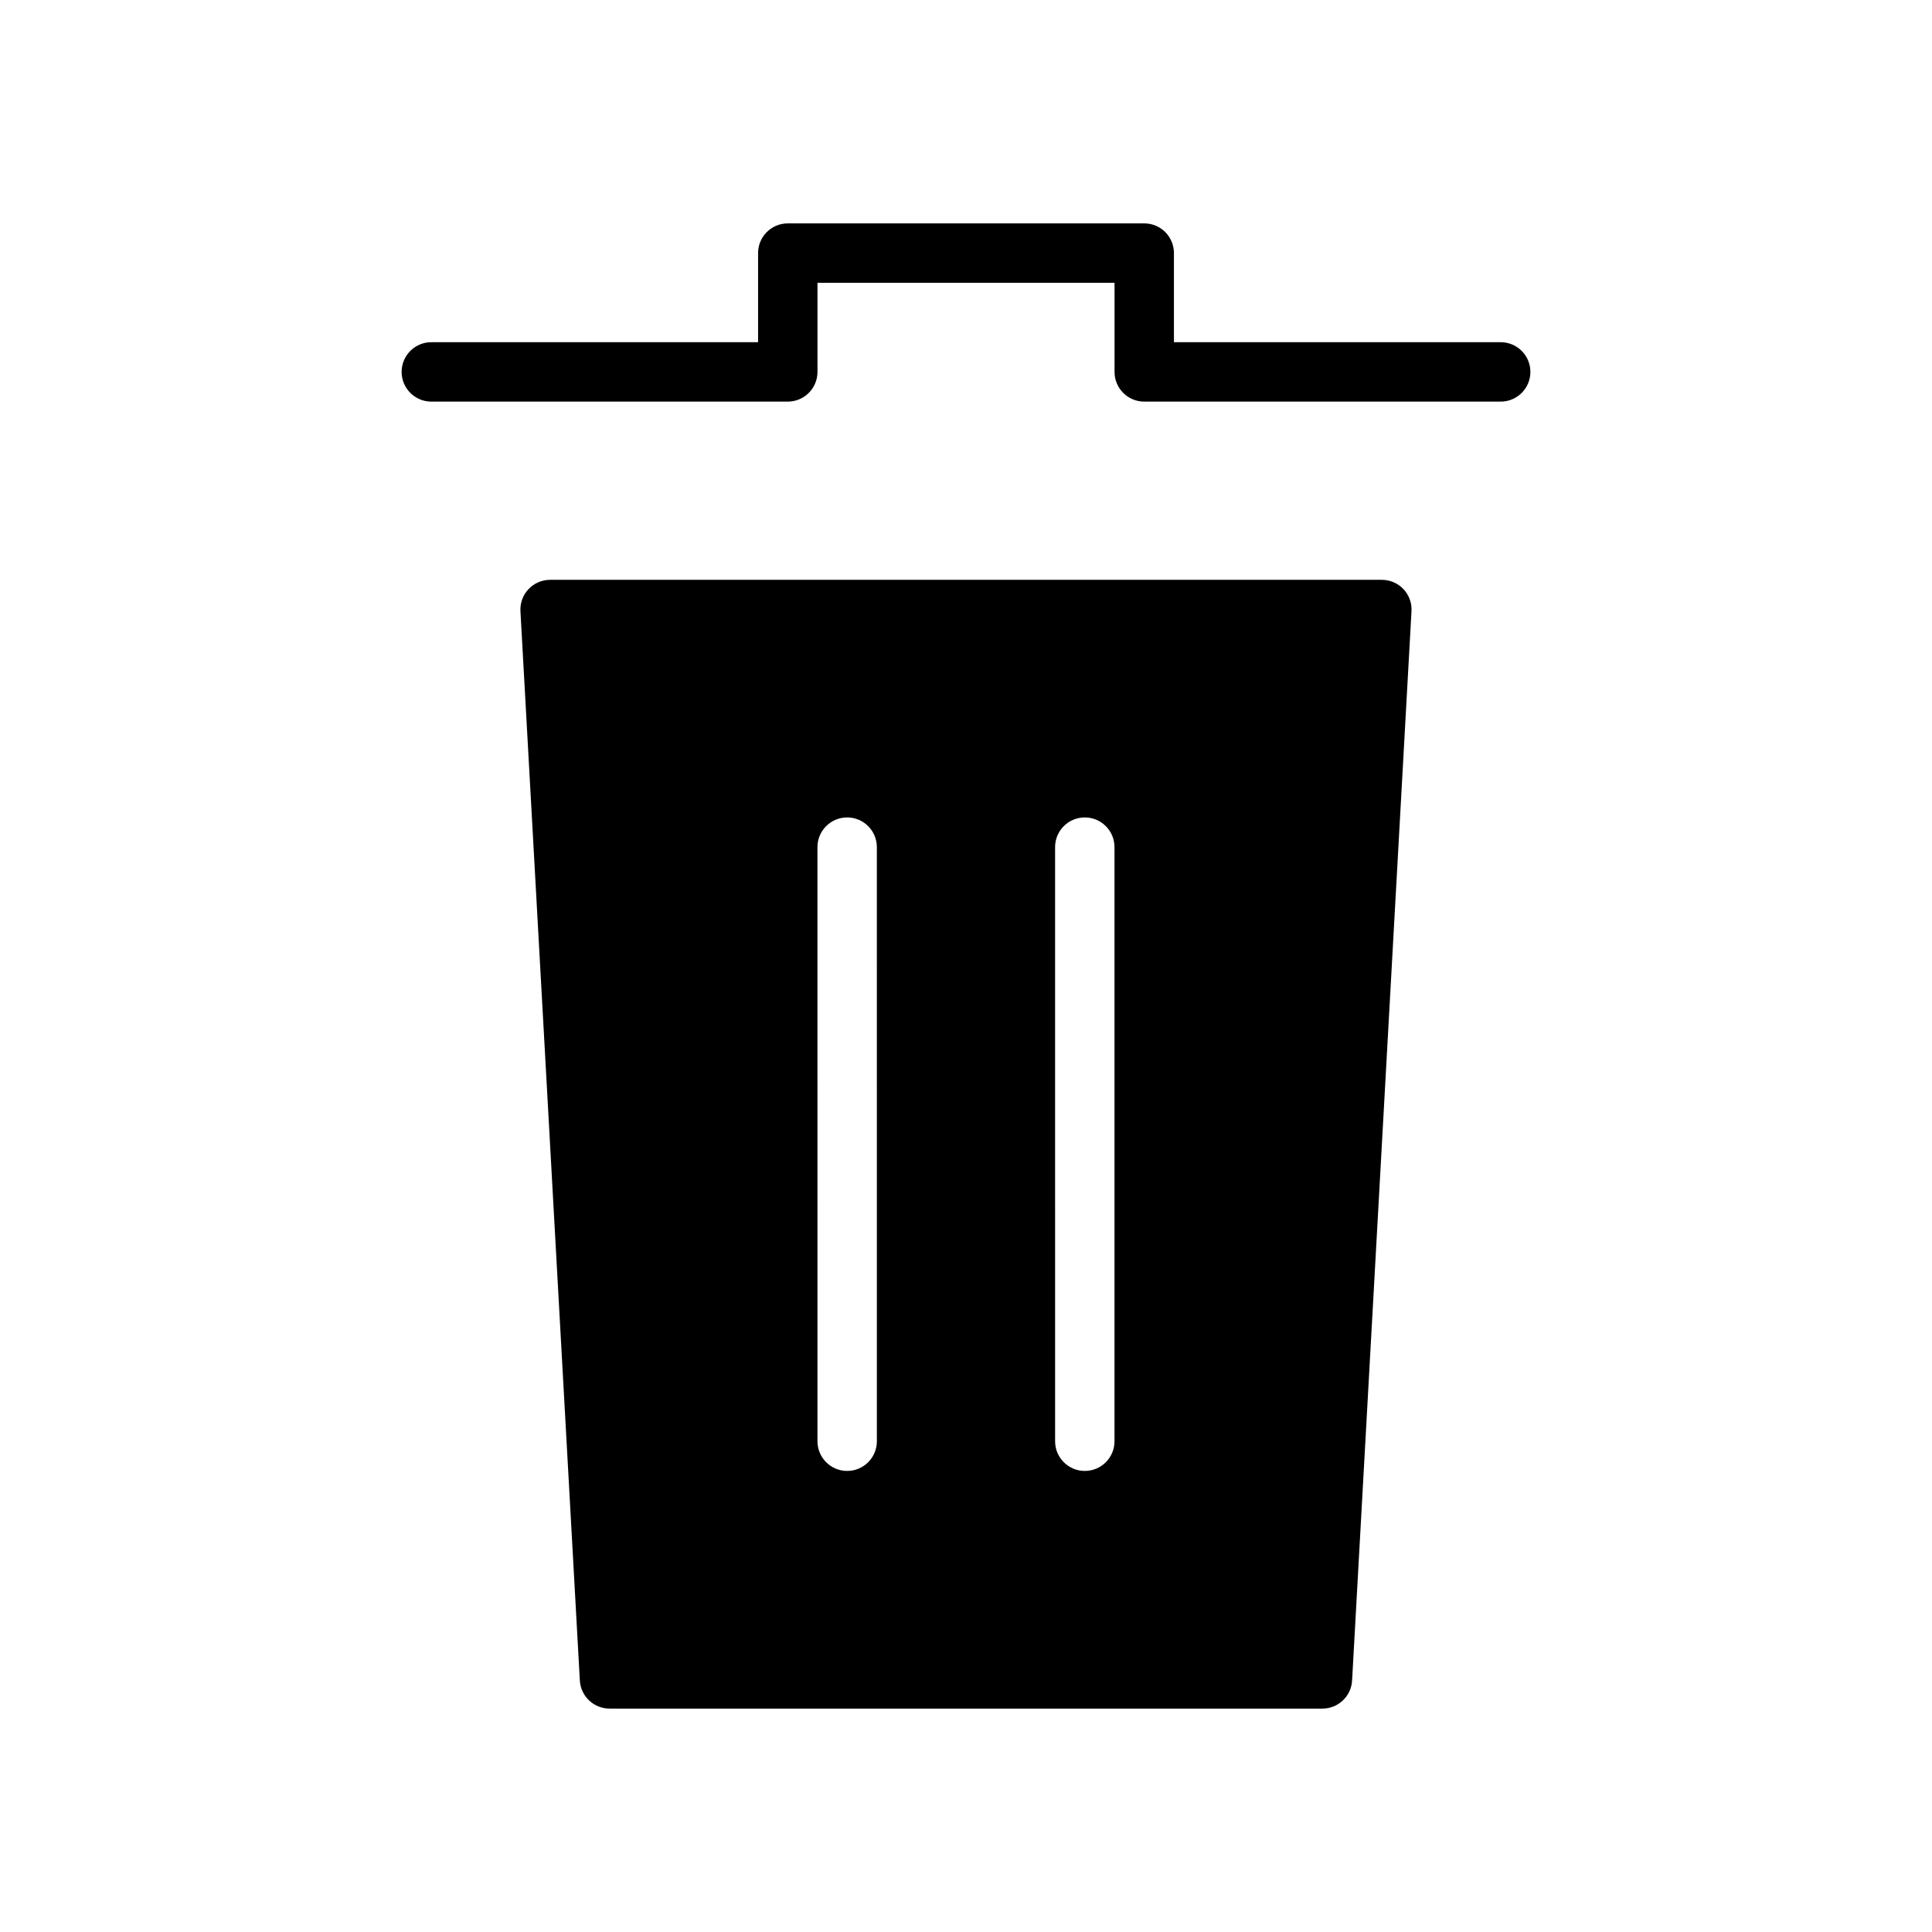
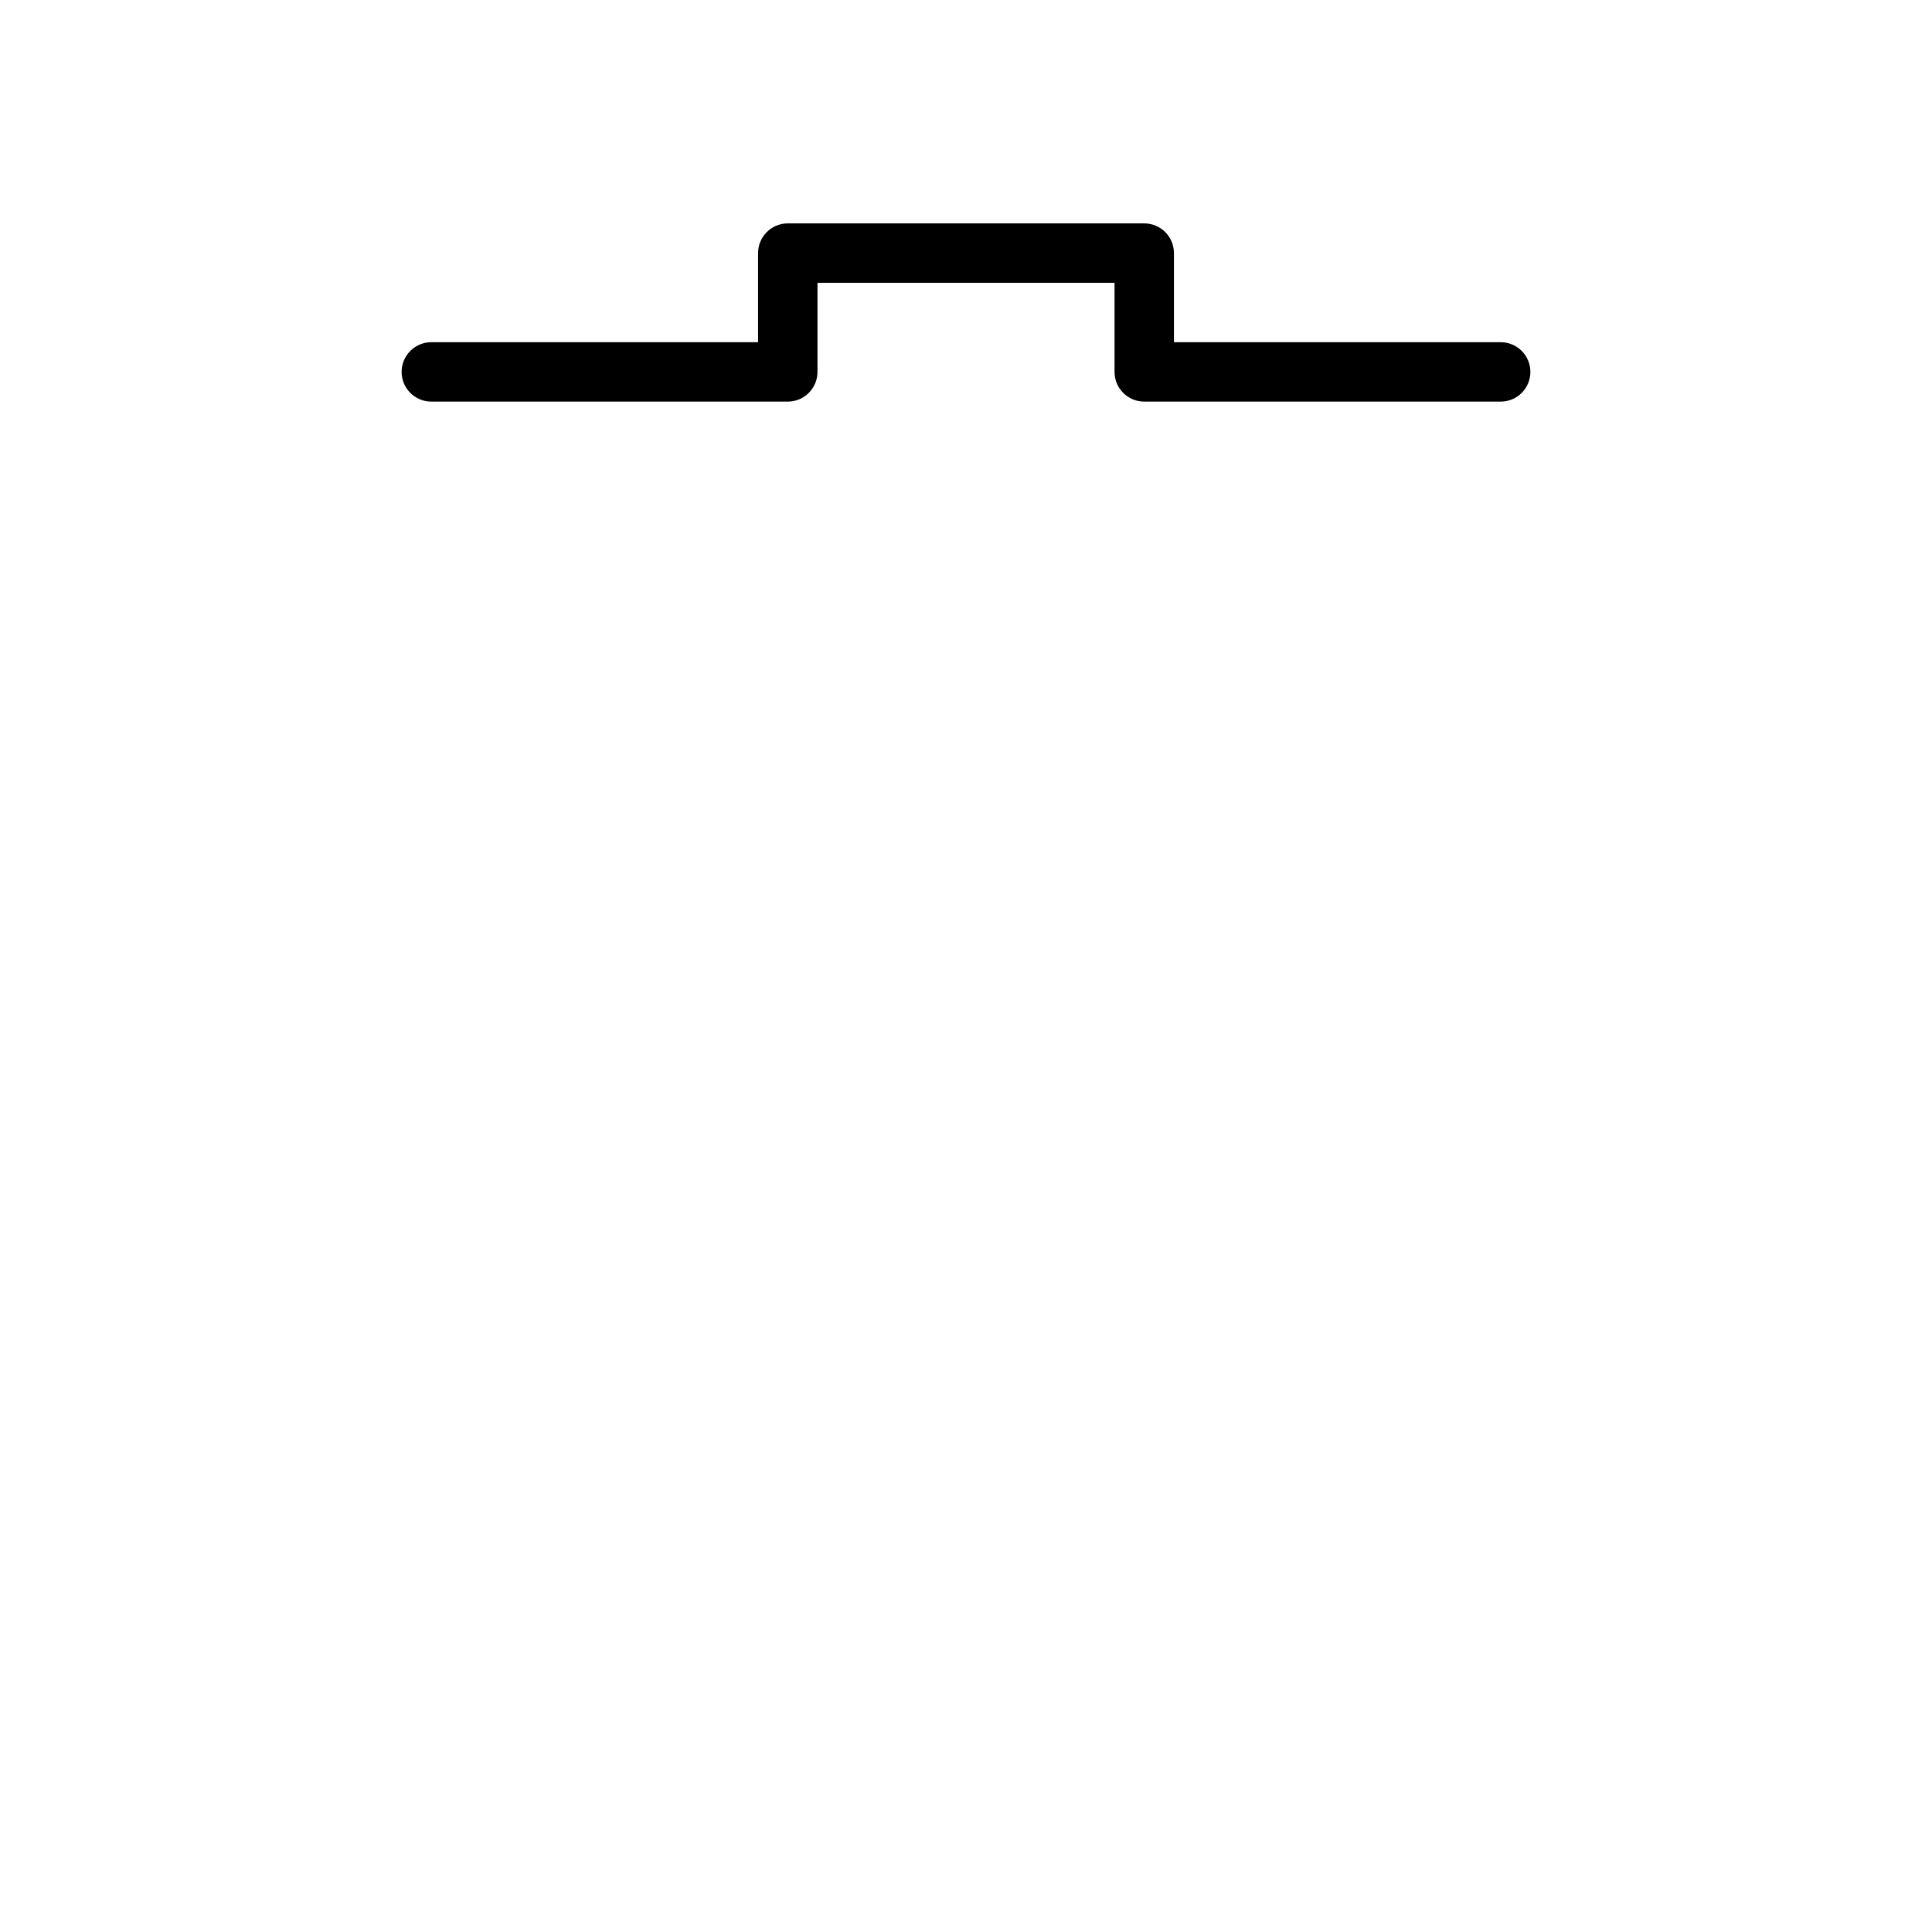
<svg xmlns="http://www.w3.org/2000/svg" fill="#000000" width="800px" height="800px" version="1.1" viewBox="144 144 512 512">
  <g>
    <path d="m541.7 250.43h-94.465c-4.352 0-7.871-3.527-7.871-7.871v-23.617h-78.723v23.617c0 4.344-3.527 7.871-7.871 7.871h-94.465c-4.344 0-7.871-3.527-7.871-7.871s3.527-7.871 7.871-7.871h86.594v-23.617c0-4.344 3.527-7.871 7.871-7.871h94.465c4.352 0 7.871 3.527 7.871 7.871v23.617h86.594c4.352 0 7.871 3.527 7.871 7.871s-3.519 7.871-7.871 7.871z" />
-     <path d="m515.93 300.12c-1.496-1.574-3.566-2.461-5.723-2.461h-220.42c-2.164 0-4.234 0.891-5.723 2.465-1.488 1.566-2.258 3.684-2.141 5.848l15.742 283.39c0.238 4.16 3.688 7.43 7.867 7.43h188.93c4.172 0 7.629-3.266 7.856-7.43l15.742-283.39c0.125-2.168-0.652-4.285-2.133-5.852zm-139.55 225.82c0 4.352-3.527 7.871-7.871 7.871s-7.871-3.519-7.871-7.871l-0.004-157.44c0-4.344 3.527-7.871 7.871-7.871s7.871 3.527 7.871 7.871zm62.977 0c0 4.352-3.519 7.871-7.871 7.871-4.352 0-7.871-3.519-7.871-7.871l-0.004-157.44c0-4.344 3.519-7.871 7.871-7.871s7.871 3.527 7.871 7.871z" />
  </g>
</svg>